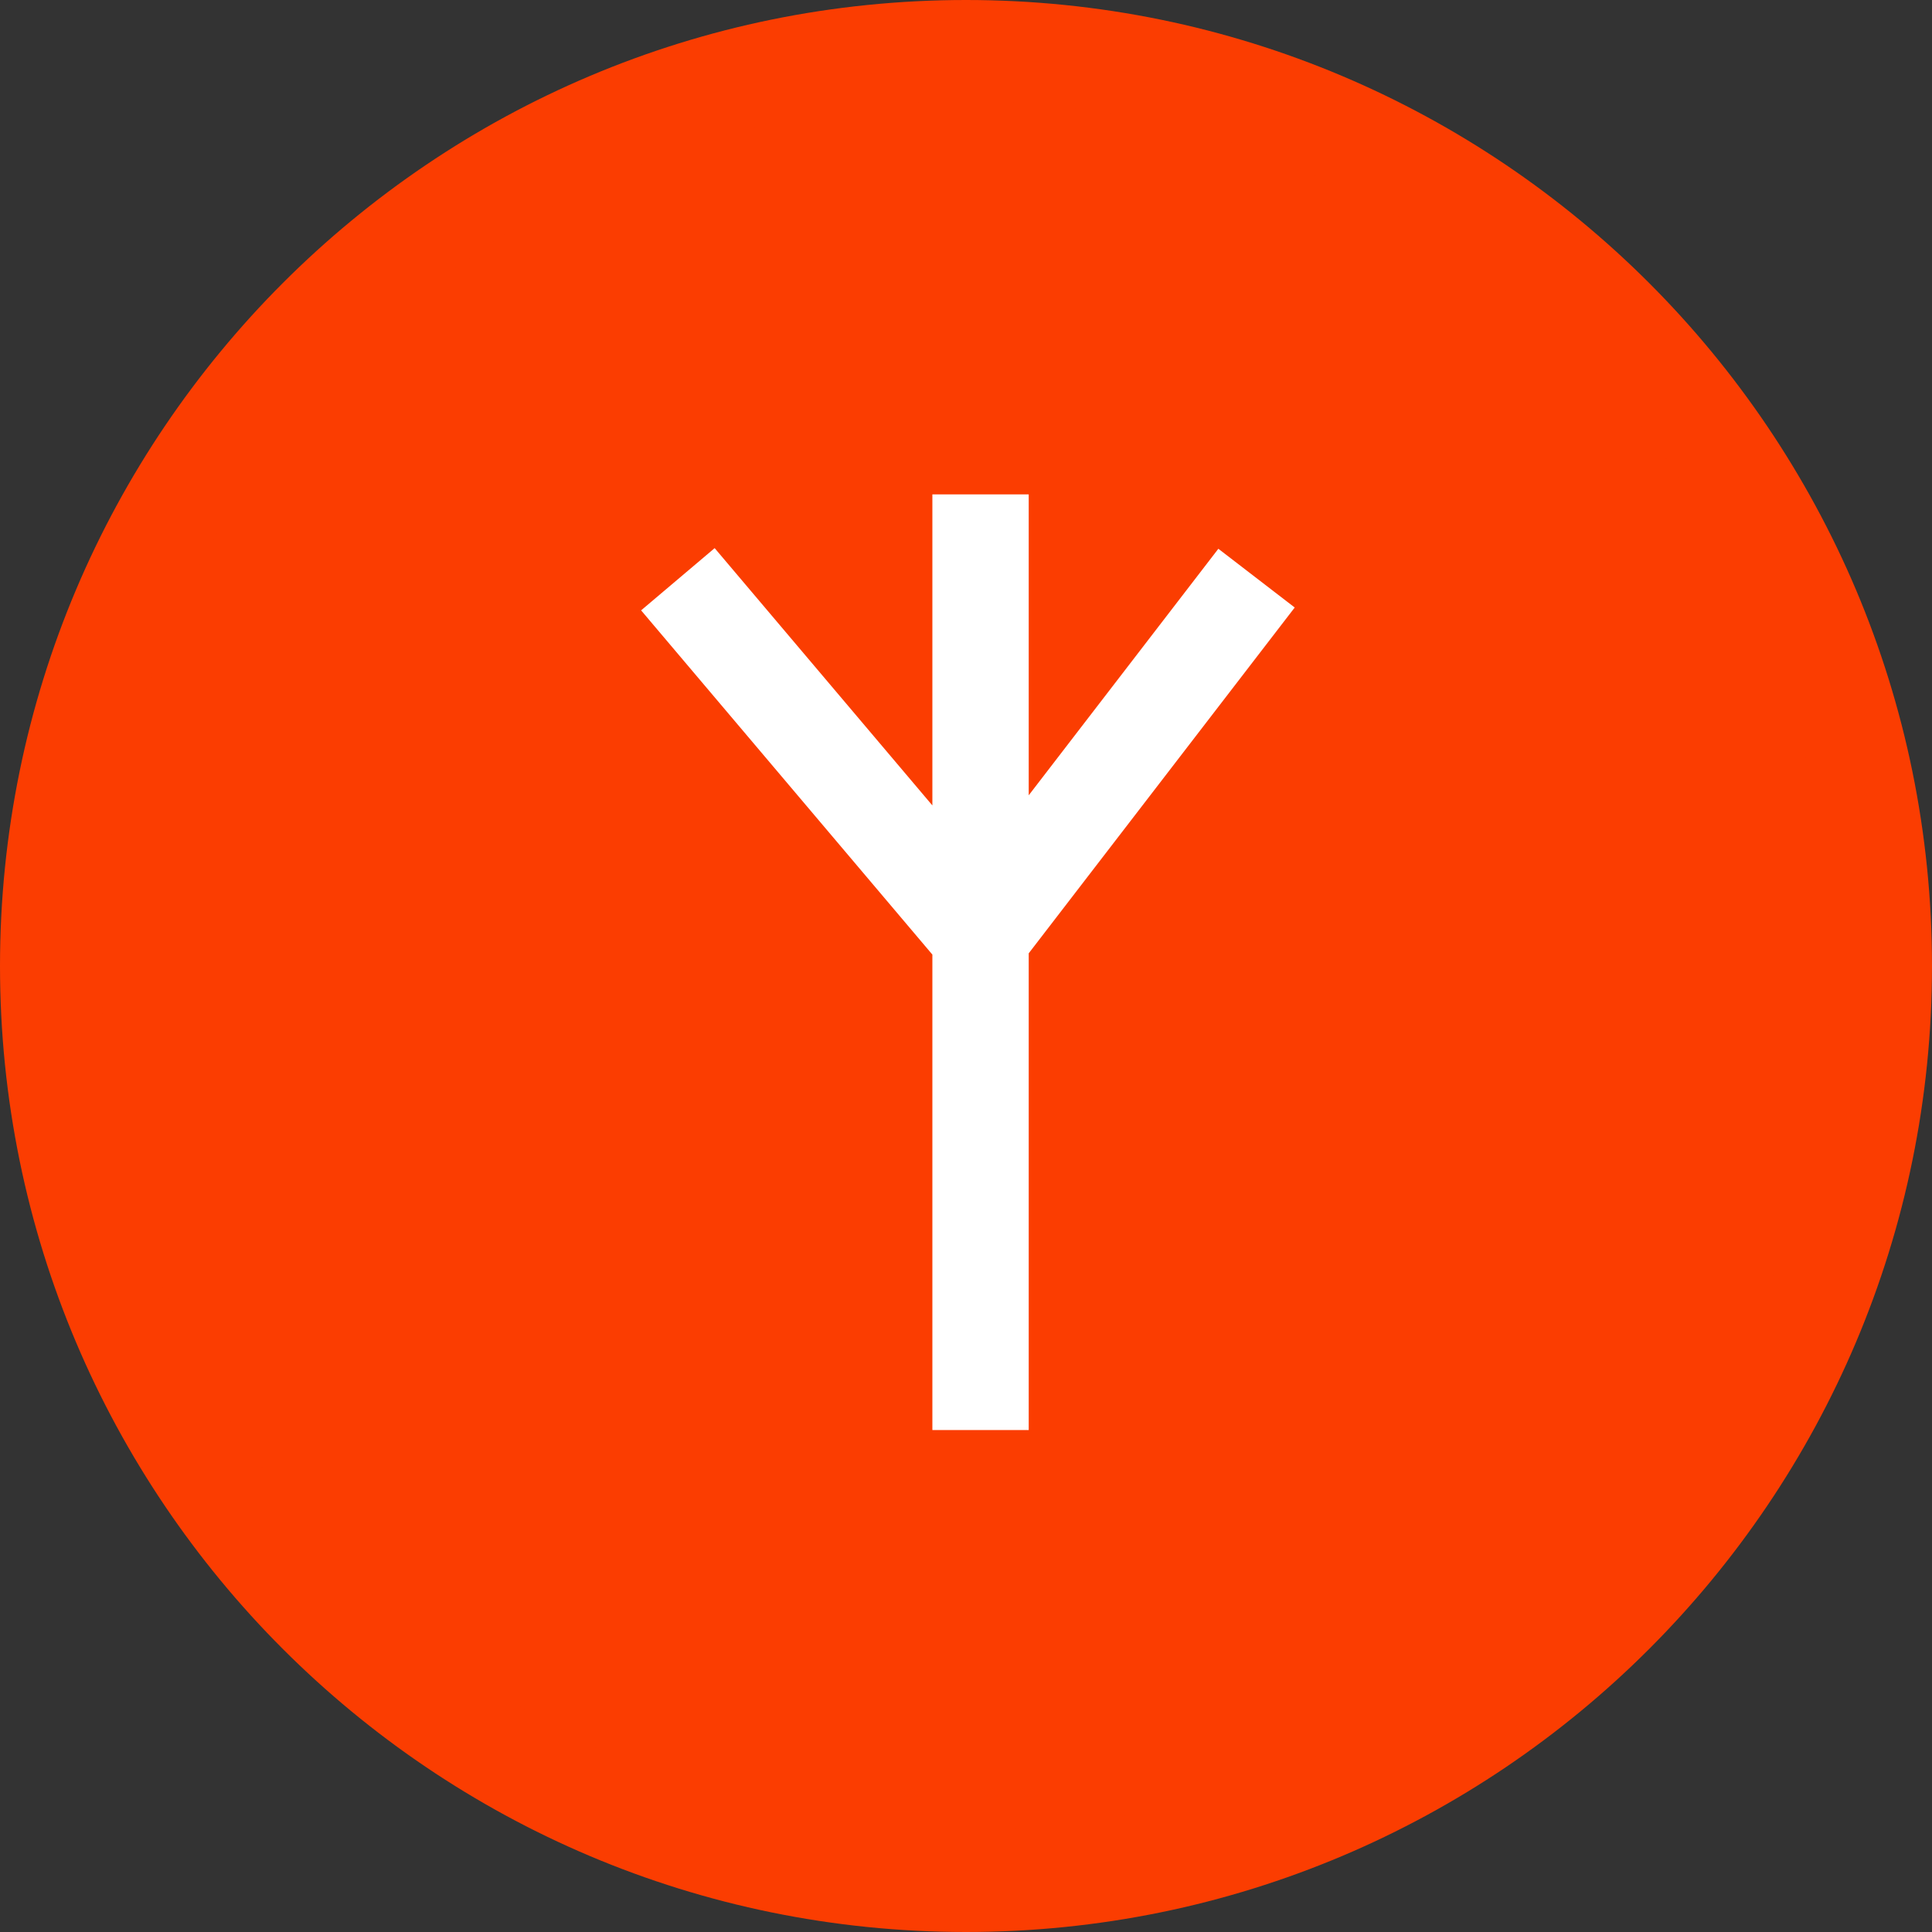
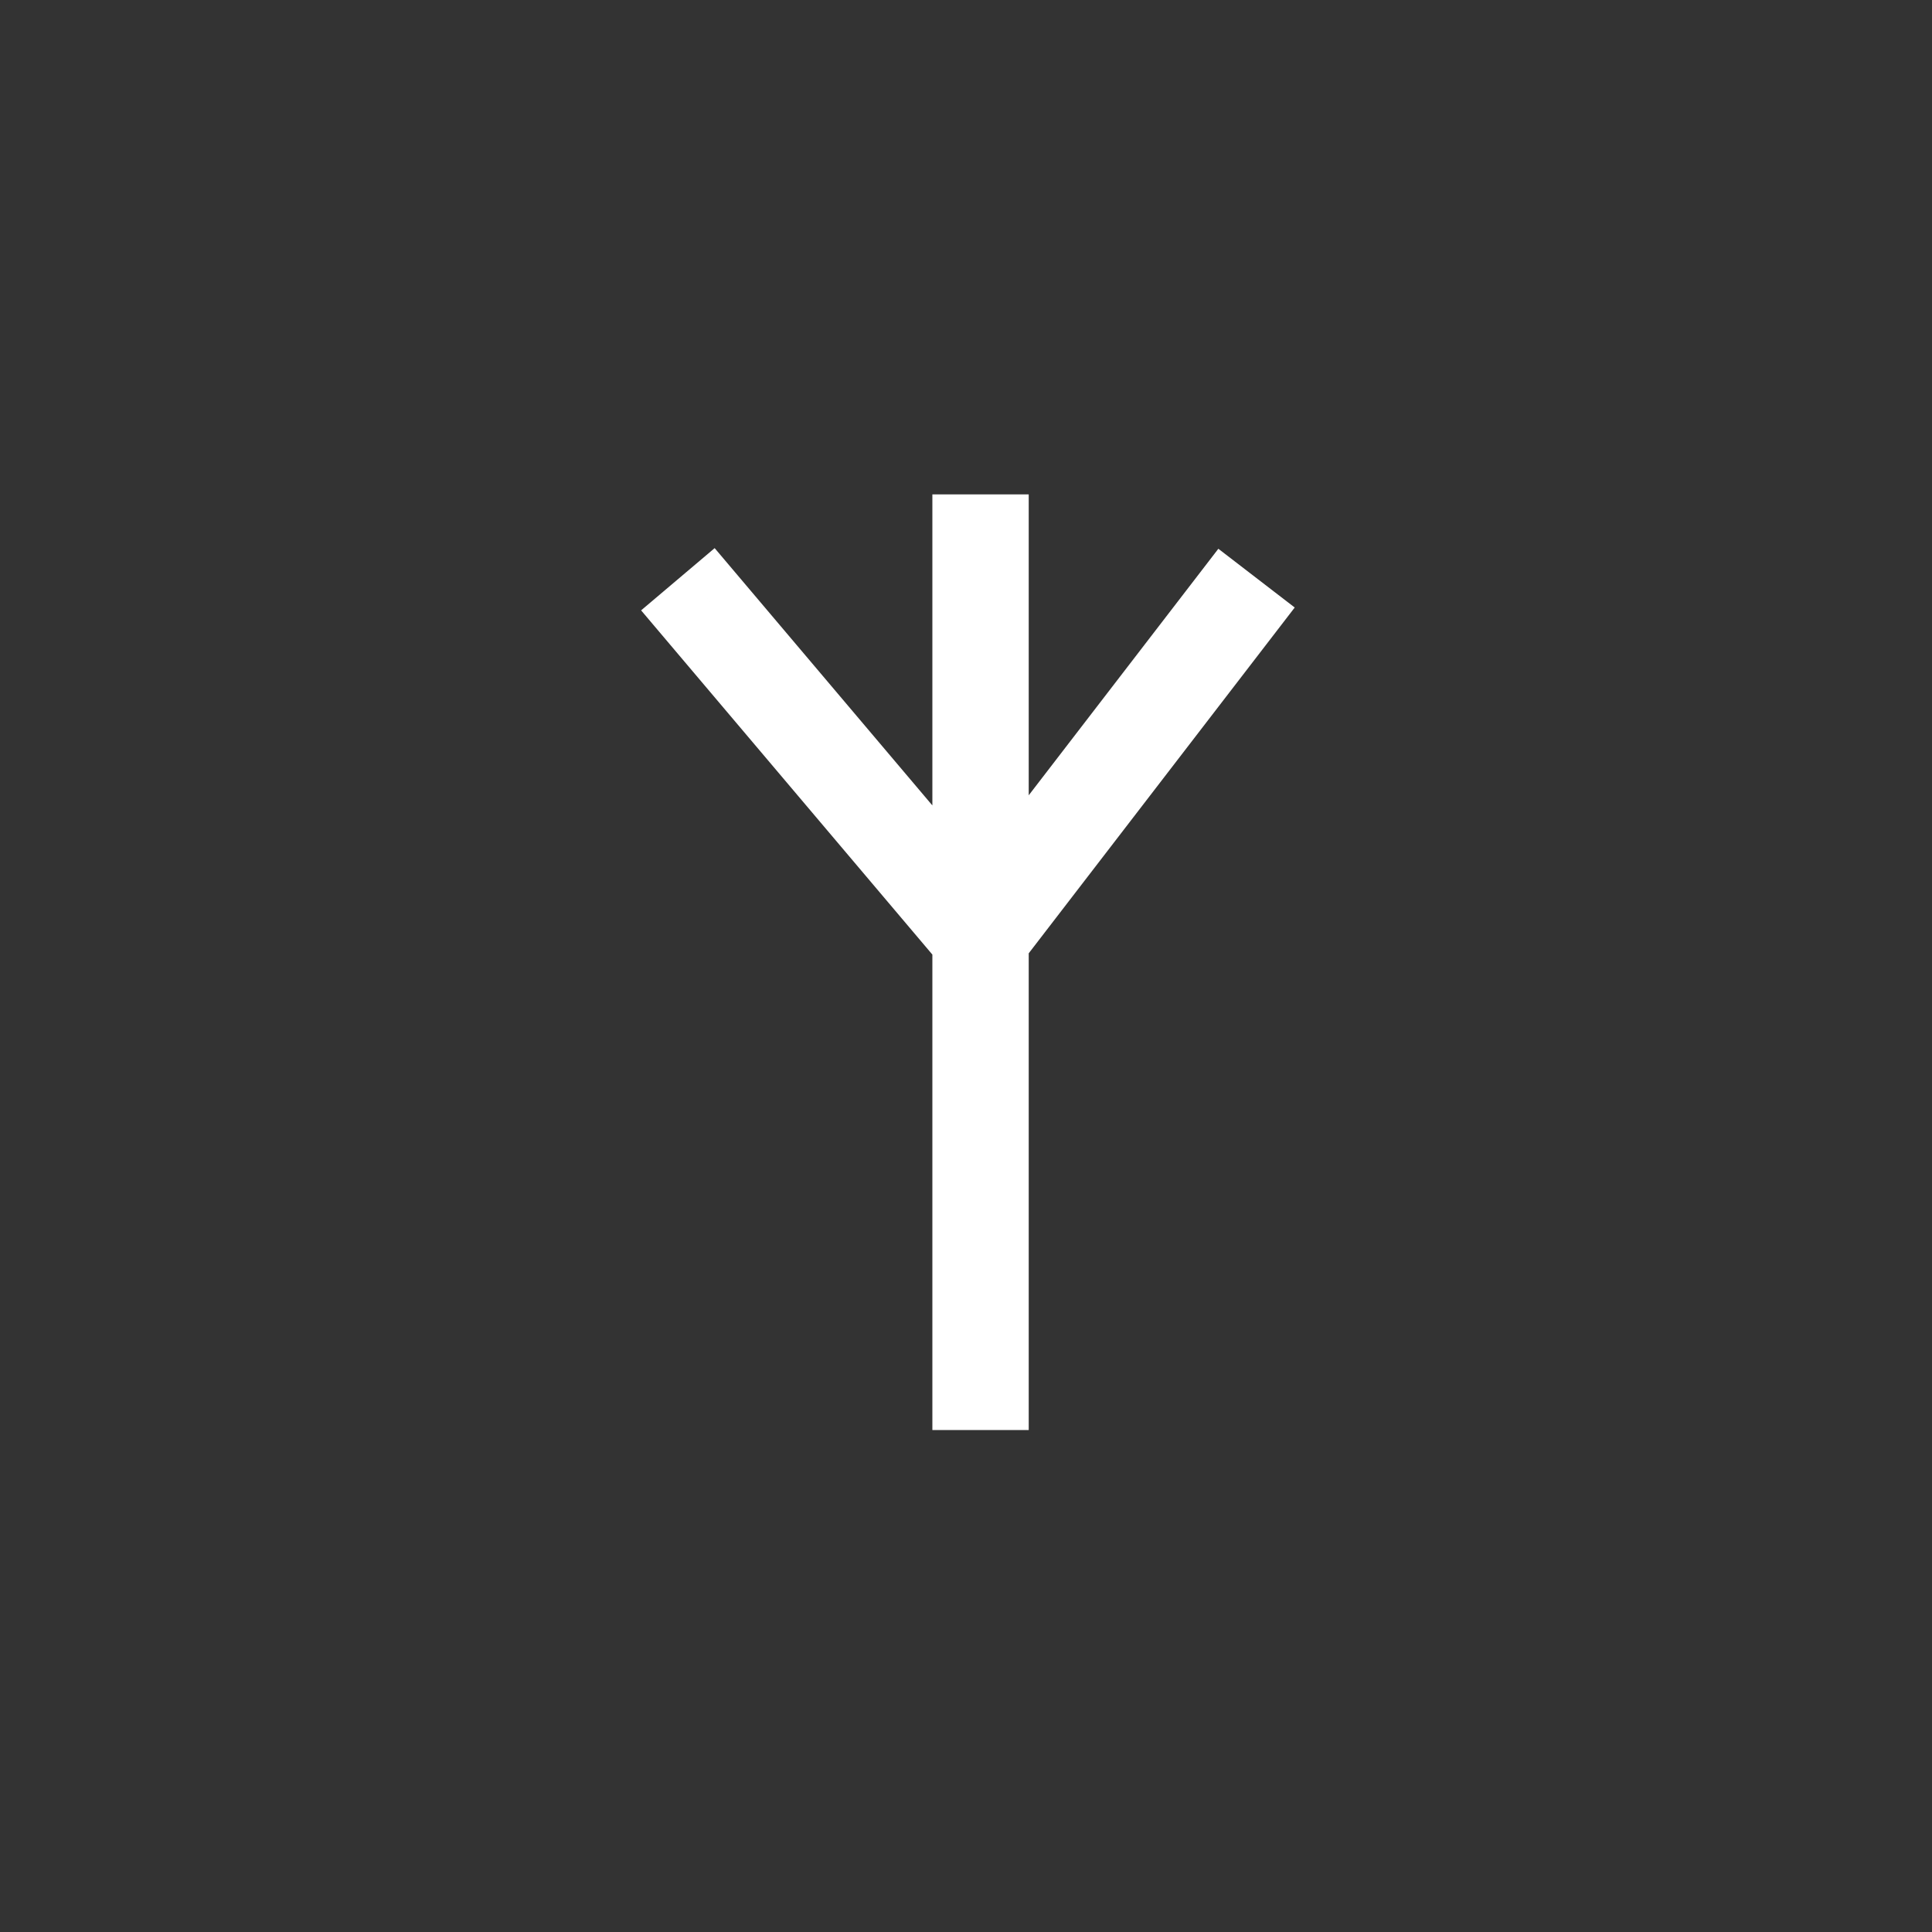
<svg xmlns="http://www.w3.org/2000/svg" width="381" height="381" viewBox="0 0 381 381" fill="none">
  <rect x="0" y="0" width="381" height="381" fill="#333333" stroke="none" />
-   <path d="M190.5 371C290.187 371 371 290.187 371 190.5C371 90.813 290.187 10 190.5 10C90.813 10 10 90.813 10 190.5C10 290.187 90.813 371 190.5 371Z" fill="#FB3D01" stroke="#FB3D01" stroke-width="20" />
  <path fill-rule="evenodd" clip-rule="evenodd" d="M191.368 274.508V185.501L137 121.248L140.054 118.664L191.368 179.308V105H195.368V178.887L241.637 118.737L244.808 121.176L195.368 185.448V274.508H191.368Z" fill="white" />
  <path d="M191.368 185.501H198.868V182.754L197.093 180.656L191.368 185.501ZM191.368 274.508H183.868V282.008H191.368V274.508ZM137 121.248L132.155 115.523L126.43 120.367L131.275 126.093L137 121.248ZM140.054 118.664L145.779 113.82L140.934 108.094L135.209 112.939L140.054 118.664ZM191.368 179.308L185.642 184.153L198.868 199.783V179.308H191.368ZM191.368 105V97.5H183.868V105H191.368ZM195.368 105H202.868V97.5H195.368V105ZM195.368 178.887H187.868V200.938L201.312 183.46L195.368 178.887ZM241.637 118.737L246.21 112.792L240.265 108.219L235.693 114.164L241.637 118.737ZM244.808 121.176L250.752 125.749L255.325 119.804L249.381 115.231L244.808 121.176ZM195.368 185.448L189.423 180.875L187.868 182.897V185.448H195.368ZM195.368 274.508V282.008H202.868V274.508H195.368ZM183.868 185.501V274.508H198.868V185.501H183.868ZM131.275 126.093L185.642 190.345L197.093 180.656L142.725 116.404L131.275 126.093ZM135.209 112.939L132.155 115.523L141.845 126.974L144.898 124.39L135.209 112.939ZM197.093 174.464L145.779 113.82L134.328 123.509L185.642 184.153L197.093 174.464ZM183.868 105V179.308H198.868V105H183.868ZM195.368 97.5H191.368V112.5H195.368V97.5ZM202.868 178.887V105H187.868V178.887H202.868ZM235.693 114.164L189.423 174.315L201.312 183.46L247.582 123.31L235.693 114.164ZM249.381 115.231L246.21 112.792L237.064 124.682L240.235 127.12L249.381 115.231ZM201.312 190.021L250.752 125.749L238.863 116.603L189.423 180.875L201.312 190.021ZM202.868 274.508V185.448H187.868V274.508H202.868ZM191.368 282.008H195.368V267.008H191.368V282.008Z" fill="white" />
</svg>